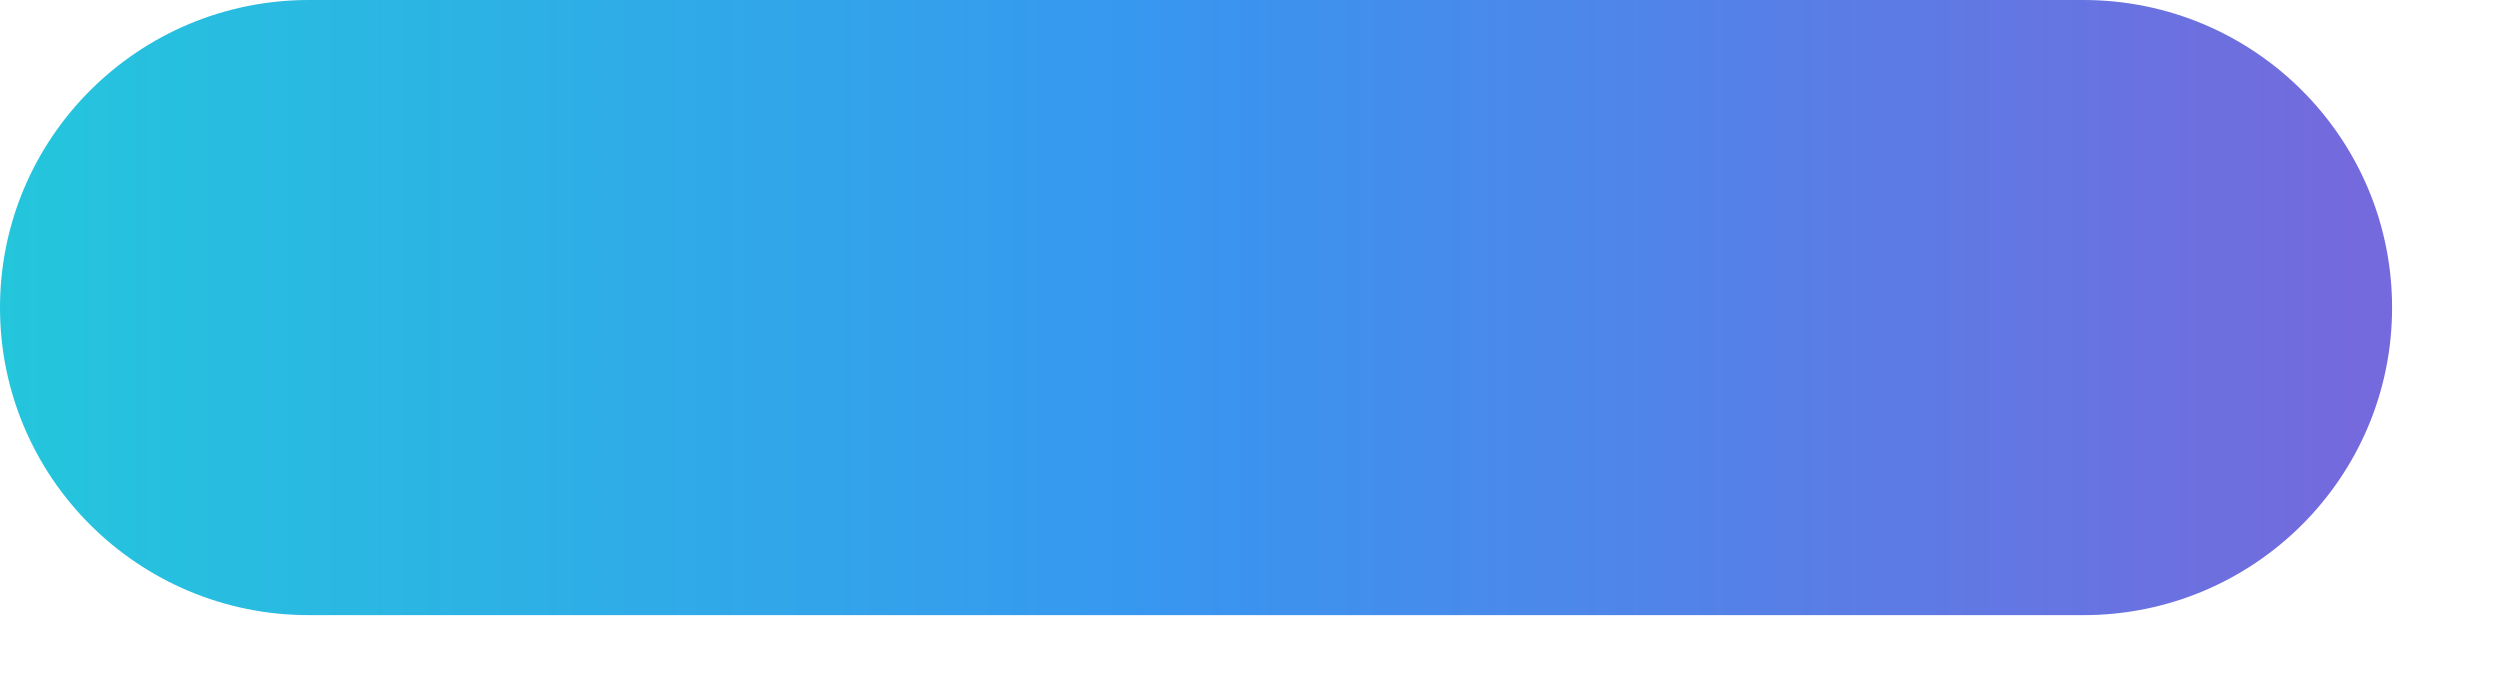
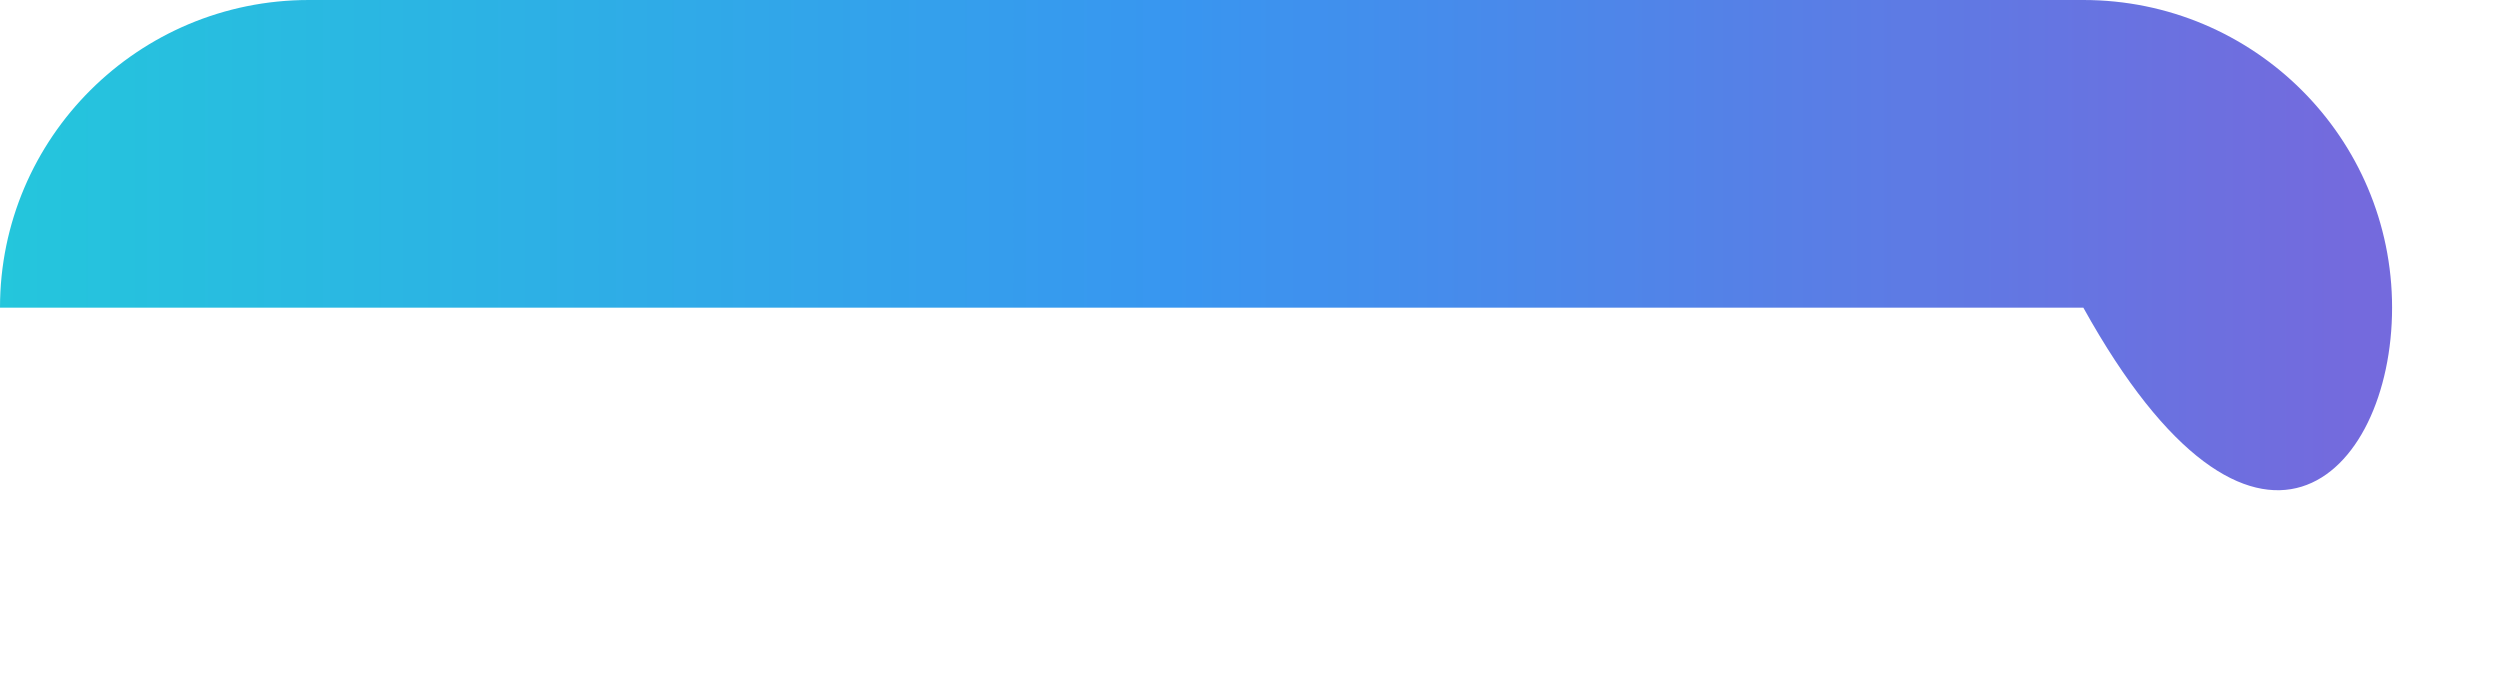
<svg xmlns="http://www.w3.org/2000/svg" fill="none" height="100%" overflow="visible" preserveAspectRatio="none" style="display: block;" viewBox="0 0 18 5" width="100%">
-   <path d="M15 0H2.224C0.996 0 0 0.992 0 2.215C0 3.438 0.996 4.429 2.224 4.429H15C16.228 4.429 17.223 3.438 17.223 2.215C17.223 0.992 16.228 0 15 0Z" fill="url(#paint0_linear_0_27)" id="Vector" />
+   <path d="M15 0H2.224C0.996 0 0 0.992 0 2.215H15C16.228 4.429 17.223 3.438 17.223 2.215C17.223 0.992 16.228 0 15 0Z" fill="url(#paint0_linear_0_27)" id="Vector" />
  <defs>
    <linearGradient gradientUnits="userSpaceOnUse" id="paint0_linear_0_27" x1="-1.05264e-07" x2="17.223" y1="2.215" y2="2.215">
      <stop stop-color="#24C6DC" />
      <stop offset="0.49" stop-color="#3896F0" />
      <stop offset="0.984" stop-color="#746ADD" />
    </linearGradient>
  </defs>
</svg>